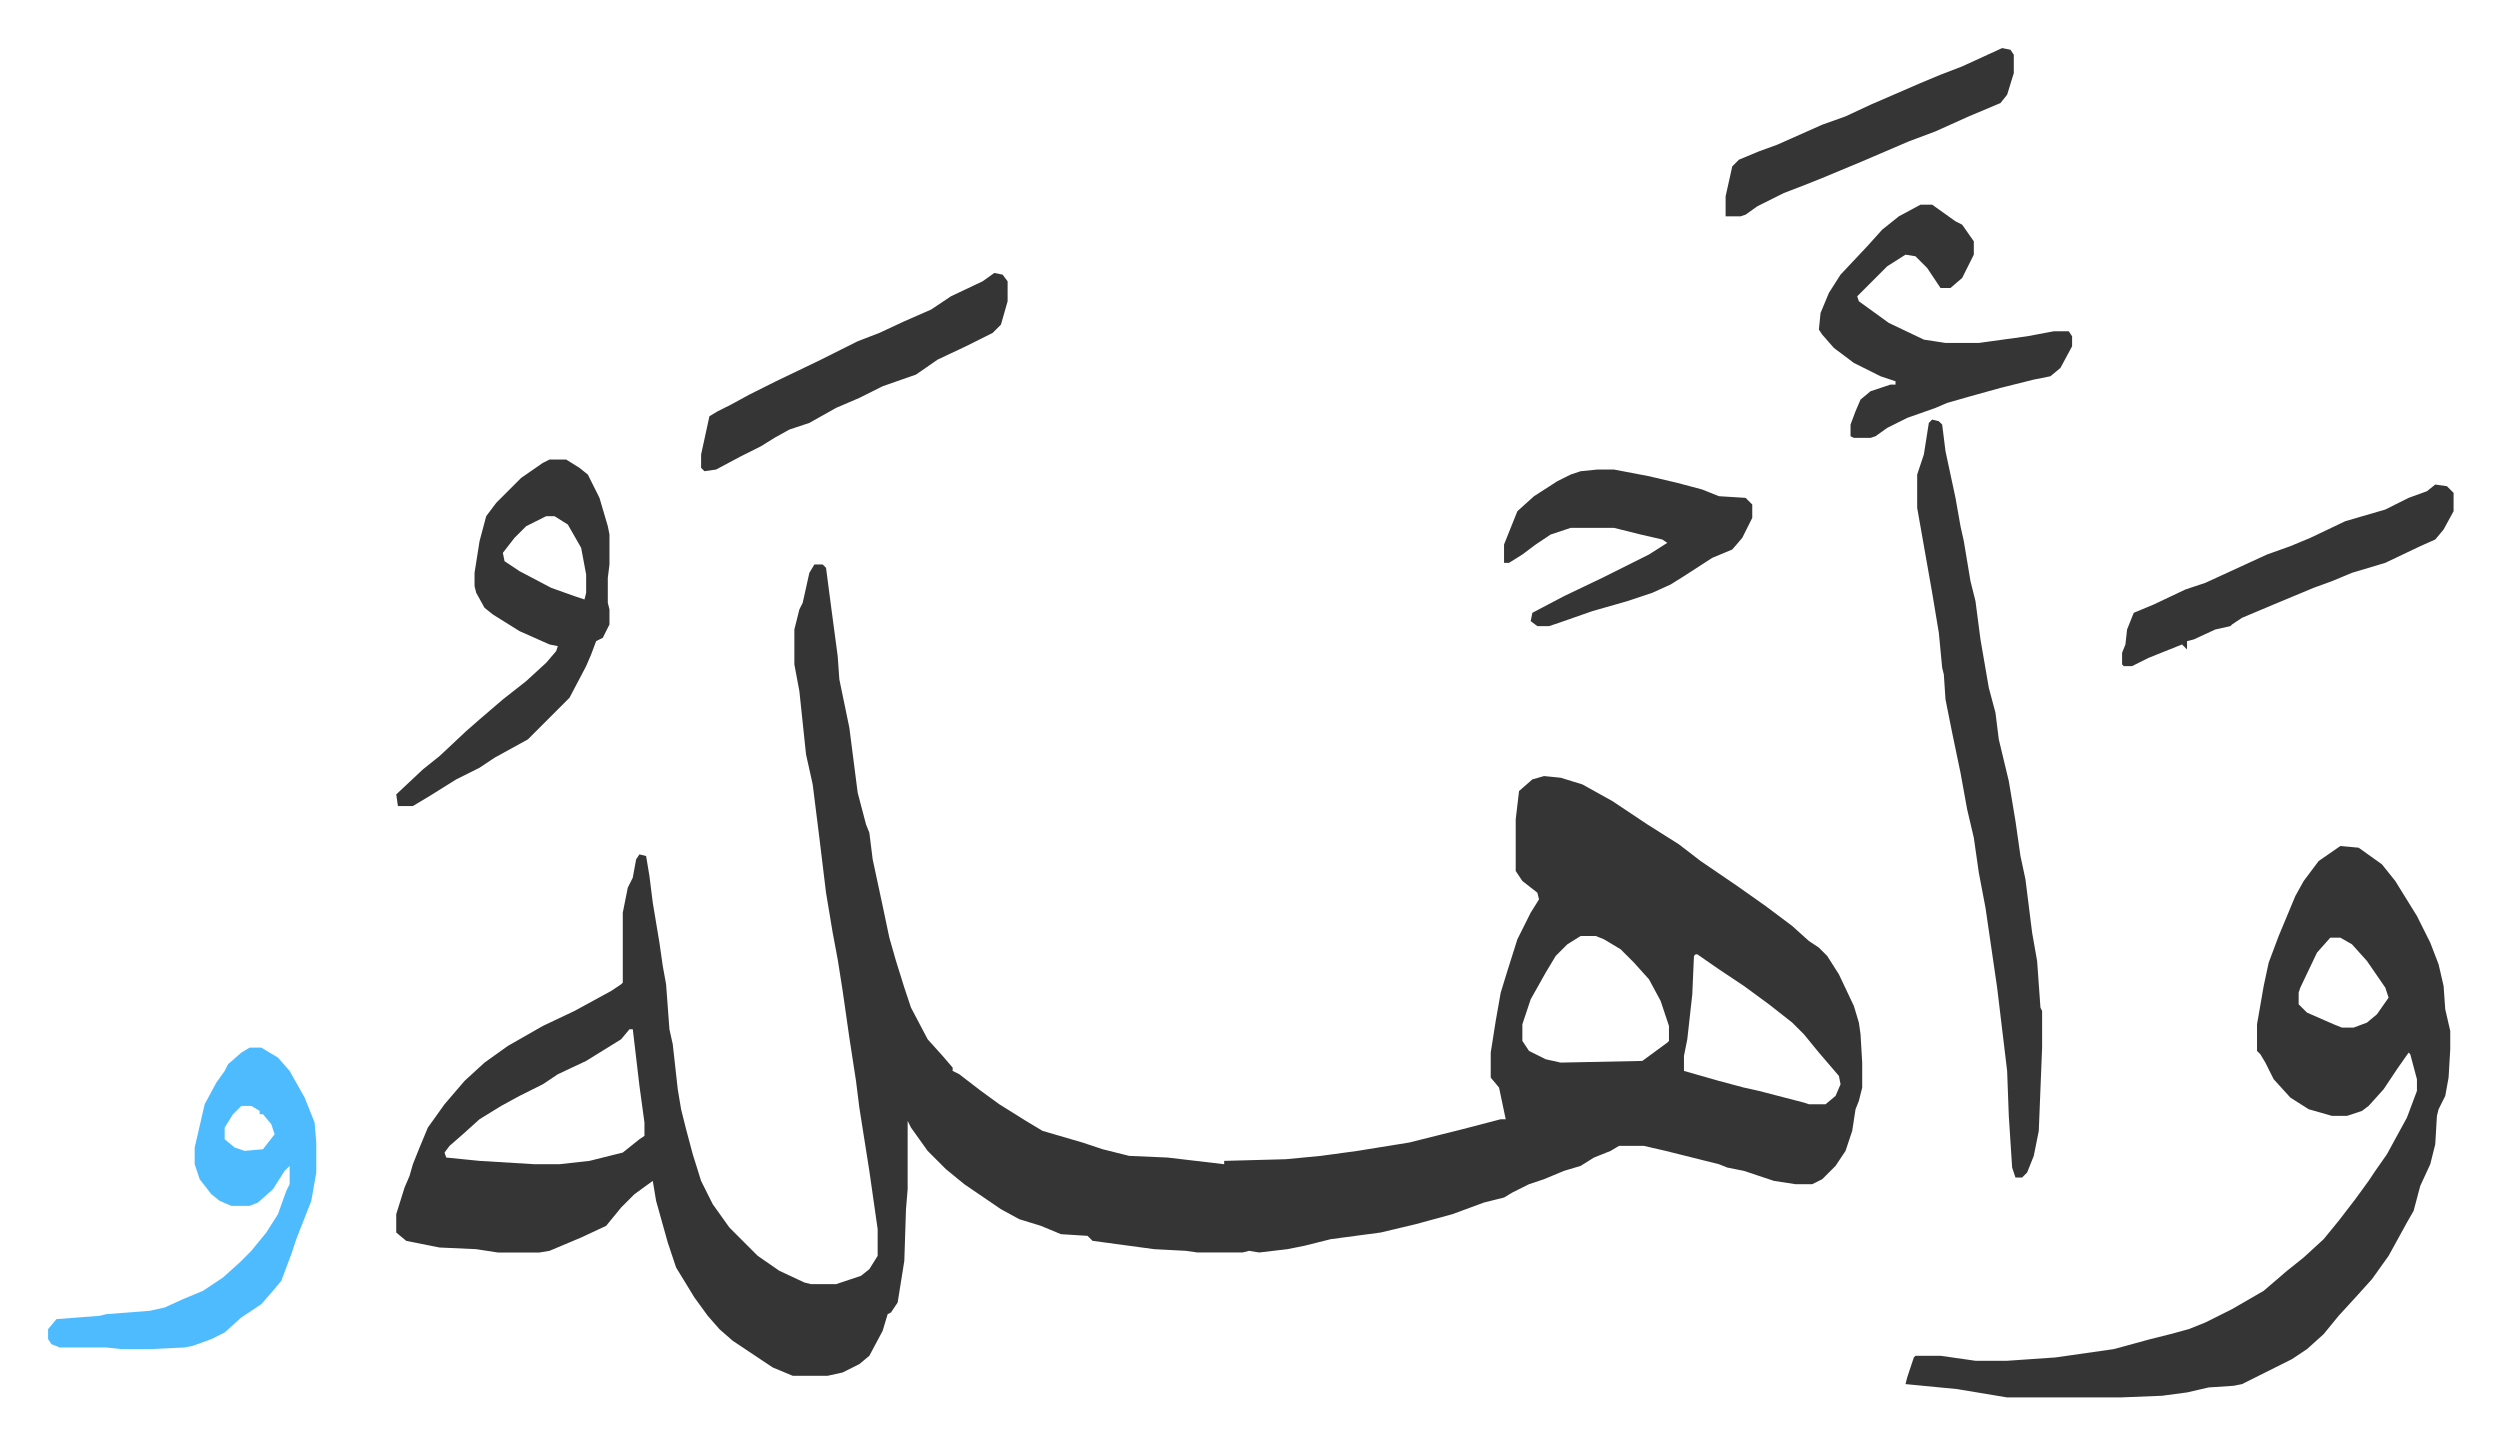
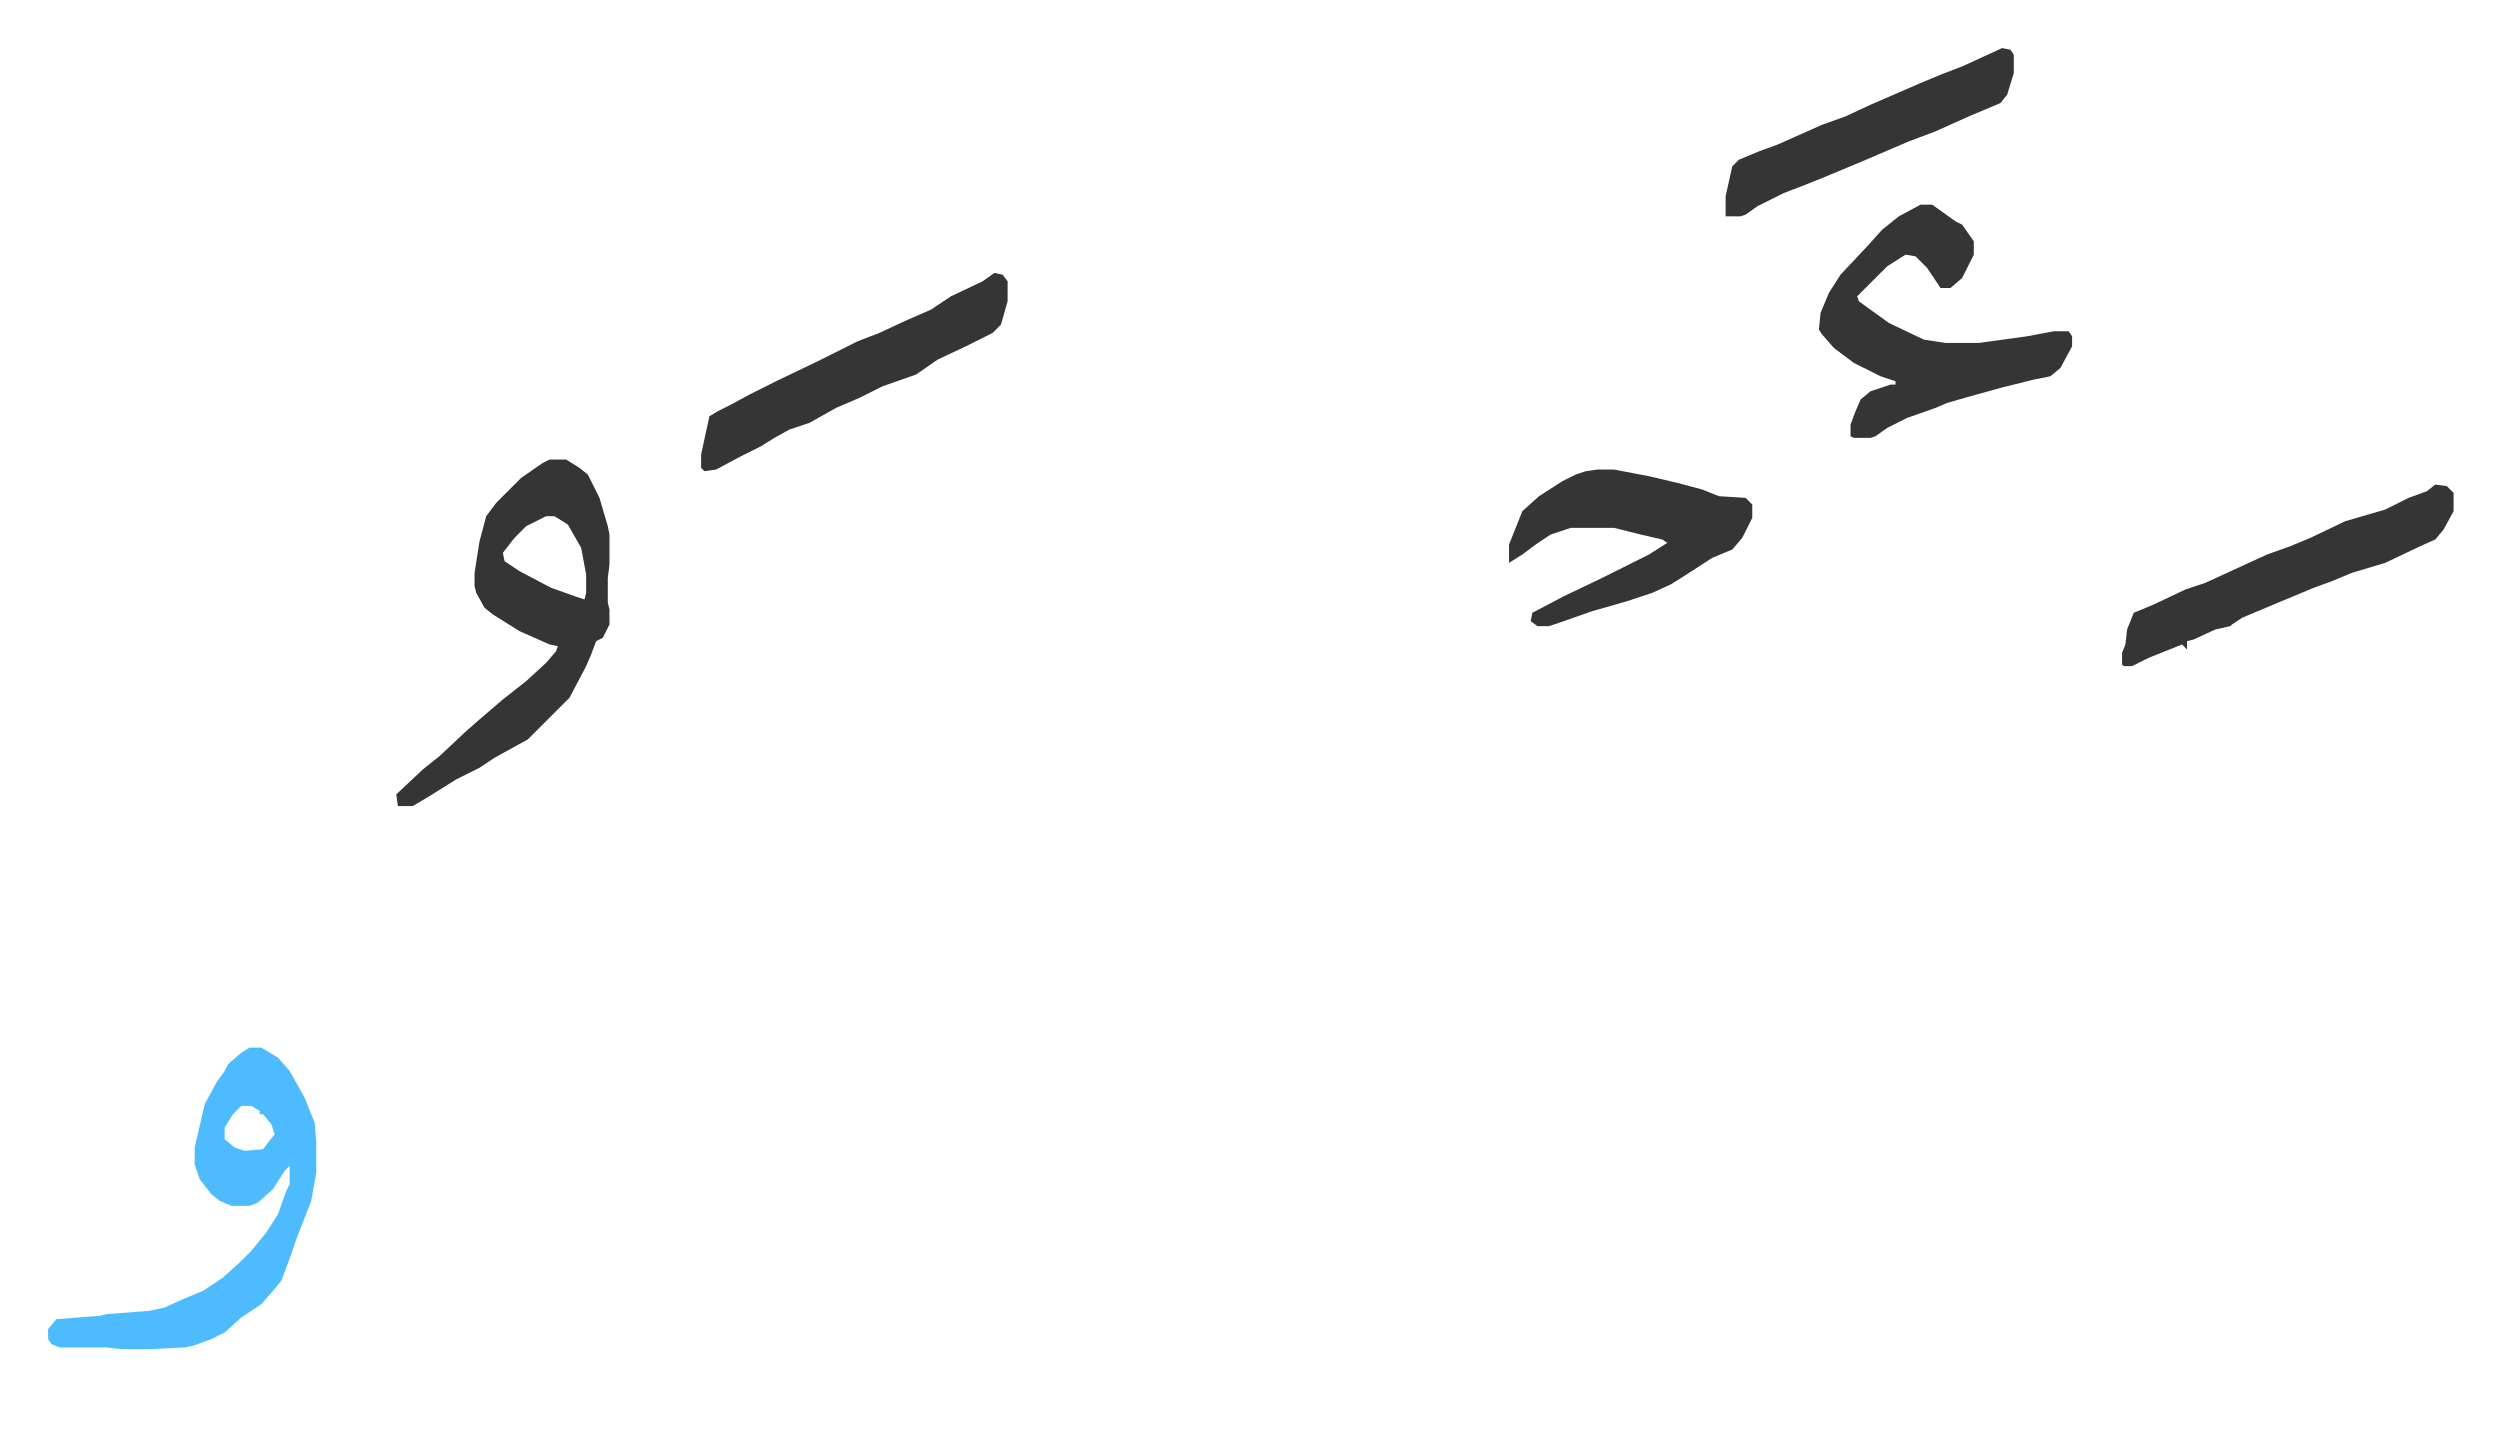
<svg xmlns="http://www.w3.org/2000/svg" role="img" viewBox="-28.86 239.14 1500.72 866.72">
-   <path fill="#353535" id="rule_normal" d="M460 578h5l2 2 3 23 4 30 1 14 6 29 5 39 5 19 2 5 2 16 6 28 4 19 4 14 5 16 4 12 10 19 9 10 6 7v2l4 2 13 10 11 8 16 10 10 6 24 7 12 4 16 4 23 1 34 4v-2l37-1 21-2 22-3 31-5 32-8 23-6h3l-4-19-5-6v-15l3-19 3-17 4-13 6-19 8-16 5-8-1-4-9-7-4-6v-31l2-17 8-7 7-2 10 1 13 4 18 10 21 14 19 12 13 10 22 15 17 12 16 12 10 9 6 4 5 5 7 11 9 19 3 10 1 7 1 17v15l-2 8-2 5-2 13-4 12-6 9-8 8-6 3h-10l-13-2-18-6-10-2-5-2-16-4-16-4-13-3h-15l-5 3-10 4-8 5-10 3-12 5-9 3-10 5-5 3-12 3-19 7-22 6-21 5-30 4-16 4-10 2-17 2-6-1-4 1h-27l-7-1-19-1-37-5-3-3-16-1-12-5-13-4-11-6-22-15-11-9-11-11-10-14-2-4v41l-1 12-1 31-4 25-4 6-2 1-3 10-8 15-6 5-10 5-9 2h-21l-12-5-24-16-8-7-7-8-8-11-11-18-5-15-7-25-2-12-11 8-8 8-9 11-15 7-19 8-6 1h-25l-13-2-22-1-20-4-6-5v-11l5-16 3-7 2-7 4-10 5-12 10-14 12-14 12-11 14-10 21-12 19-9 22-12 6-4 1-1v-42l3-15 3-6 2-11 2-3 4 1 2 12 2 16 4 24 2 14 2 11 2 27 2 9 3 27 2 12 3 12 4 15 5 16 7 14 10 14 17 17 13 9 15 7 4 1h15l15-5 5-4 5-8v-16l-5-35-6-38-2-16-4-26-4-28-3-19-3-16-4-24-4-33-4-32-4-18-4-38-3-16v-21l3-12 2-4 4-18zm460 223l-8 5-7 7-6 10-9 16-5 15v10l4 6 10 5 9 2 49-1 15-11 1-1v-9l-5-15-7-13-9-10-8-8-10-6-5-2zm69 11l-1 1-1 23-3 27-2 10v9l21 6 15 4 9 2 27 7 3 1h10l6-5 3-7-1-5-12-14-9-11-7-7-14-11-15-11-15-10-13-9zm-640 45l-5 6-21 13-17 8-9 6-14 7-11 6-13 8-10 9-8 7-3 4 1 3 20 2 33 2h15l18-2 20-5 10-8 3-2v-8l-3-22-4-34zm1027-110l11 1 14 10 8 10 13 21 8 16 5 13 3 13 1 14 3 13v11l-1 17-2 11-4 8-1 4-1 17-3 12-6 13-4 15-4 7-11 20-10 14-9 10-11 12-9 11-10 9-9 6-16 8-14 7-5 1-15 1-13 3-15 2-25 1h-68l-30-5-31-3 1-4 4-12 1-1h15l21 3h19l29-2 35-5 22-6 12-3 11-3 10-4 16-8 19-11 14-12 10-8 12-11 9-11 10-13 8-11 4-6 7-10 12-22 6-16v-7l-4-15-1-1-7 10-8 12-9 10-4 3-9 3h-9l-14-4-11-7-10-11-5-10-3-5-2-2v-16l4-23 3-14 6-16 10-24 5-9 9-12zm-6 55l-8 9-10 21-1 3v7l5 5 16 7 5 2h7l8-3 6-5 7-10-2-6-11-16-9-10-7-4zm-239-311l4 1 2 2 2 16 6 28 3 17 2 9 4 24 3 12 3 23 5 29 4 15 2 16 6 25 4 24 3 21 3 14 4 32 3 17 2 28 1 2v22l-2 50-3 15-4 10-3 3h-4l-2-6-2-31-1-27-6-50-7-48-4-21-3-21-4-17-4-22-5-24-4-20-1-15-1-4-2-21-4-24-3-17-6-34v-20l4-12 3-19z" />
  <path fill="#4ebbff" id="rule_madd_normal_2_vowels" d="M121 868h7l10 6 7 8 9 16 6 15 1 12v18l-3 17-9 23-3 9-6 16-5 6-7 8-12 8-10 9-8 4-11 4-5 1-21 1H44l-9-1H7l-5-2-2-3v-6l5-6 26-2 4-1 26-2 9-2 11-5 12-5 12-8 10-9 7-7 9-11 7-11 5-14 2-4v-11l-3 3-7 11-9 8-5 2h-11l-7-3-5-4-7-9-3-9v-10l6-26 7-13 5-7 2-4 8-7zm-5 35l-5 5-5 8v7l6 5 6 2 11-1 7-9-2-6-5-6h-2v-2l-5-3z" />
-   <path fill="#353535" id="rule_normal" d="M301 515h10l8 5 5 4 7 14 5 17 1 5v18l-1 8v15l1 4v9l-4 8-4 2-3 8-3 7-10 19-25 25-20 11-9 6-14 7-16 10-10 6h-9l-1-7 16-15 10-8 16-15 8-7 14-12 14-11 12-11 6-7 1-3-5-1-18-8-16-10-5-4-5-9-1-4v-8l3-19 4-15 6-8 15-15 13-9zm-2 34l-12 6-7 7-7 9 1 5 9 6 19 10 14 5 6 2 1-4v-11l-3-16-8-14-8-5zm825-187h7l14 10 4 2 7 10v8l-7 14-7 6h-6l-8-12-7-7-6-1-11 7-9 9-5 5-4 4 1 3 18 13 21 10 13 2h20l29-4 16-3h9l2 3v6l-7 13-6 5-10 2-20 5-18 5-14 4-7 3-17 6-12 6-7 5-3 1h-10l-2-1v-7l3-8 3-7 6-5 12-4h3v-2l-9-3-16-8-12-9-7-8-2-3 1-10 5-12 7-11 16-17 9-10 10-8zM930 521h10l21 4 17 4 15 4 10 4 16 1 4 4v8l-6 12-6 7-12 5-17 11-8 5-11 5-15 5-21 6-20 7-6 2h-7l-4-3 1-5 19-10 23-11 28-14 11-7-3-2-13-3-16-4h-26l-12 4-9 6-8 6-8 5h-3v-11l8-20 10-9 14-9 8-4 6-2zM568 403l5 1 3 4v12l-4 14-5 5-16 8-17 8-13 9-20 7-14 7-14 6-16 9-12 4-9 5-8 5-12 6-15 8-7 1-2-2v-8l5-23 5-3 8-4 11-6 16-8 25-12 14-7 10-5 13-5 15-7 16-7 12-8 19-9zm865 127l7 1 4 4v11l-6 11-5 6-9 4-21 10-20 6-12 5-11 4-24 10-19 8-6 4-1 1-9 2-13 6-4 1v5l-3-3-20 8-10 5h-5l-1-1v-7l2-5 1-9 4-10 12-5 19-9 12-4 37-17 14-5 12-5 21-10 24-7 14-7 11-4zm-260-262l5 1 2 3v11l-4 13-4 5-19 8-20 9-16 6-28 12-24 10-10 4-13 5-16 8-7 5-3 1h-9v-12l4-18 4-4 12-5 11-4 27-12 14-5 15-7 30-13 12-5 13-5z" />
+   <path fill="#353535" id="rule_normal" d="M301 515h10l8 5 5 4 7 14 5 17 1 5v18l-1 8v15l1 4v9l-4 8-4 2-3 8-3 7-10 19-25 25-20 11-9 6-14 7-16 10-10 6h-9l-1-7 16-15 10-8 16-15 8-7 14-12 14-11 12-11 6-7 1-3-5-1-18-8-16-10-5-4-5-9-1-4v-8l3-19 4-15 6-8 15-15 13-9zm-2 34l-12 6-7 7-7 9 1 5 9 6 19 10 14 5 6 2 1-4v-11l-3-16-8-14-8-5zm825-187h7l14 10 4 2 7 10v8l-7 14-7 6h-6l-8-12-7-7-6-1-11 7-9 9-5 5-4 4 1 3 18 13 21 10 13 2h20l29-4 16-3h9l2 3v6l-7 13-6 5-10 2-20 5-18 5-14 4-7 3-17 6-12 6-7 5-3 1h-10l-2-1v-7l3-8 3-7 6-5 12-4h3v-2l-9-3-16-8-12-9-7-8-2-3 1-10 5-12 7-11 16-17 9-10 10-8zM930 521h10l21 4 17 4 15 4 10 4 16 1 4 4v8l-6 12-6 7-12 5-17 11-8 5-11 5-15 5-21 6-20 7-6 2h-7l-4-3 1-5 19-10 23-11 28-14 11-7-3-2-13-3-16-4h-26l-12 4-9 6-8 6-8 5v-11l8-20 10-9 14-9 8-4 6-2zM568 403l5 1 3 4v12l-4 14-5 5-16 8-17 8-13 9-20 7-14 7-14 6-16 9-12 4-9 5-8 5-12 6-15 8-7 1-2-2v-8l5-23 5-3 8-4 11-6 16-8 25-12 14-7 10-5 13-5 15-7 16-7 12-8 19-9zm865 127l7 1 4 4v11l-6 11-5 6-9 4-21 10-20 6-12 5-11 4-24 10-19 8-6 4-1 1-9 2-13 6-4 1v5l-3-3-20 8-10 5h-5l-1-1v-7l2-5 1-9 4-10 12-5 19-9 12-4 37-17 14-5 12-5 21-10 24-7 14-7 11-4zm-260-262l5 1 2 3v11l-4 13-4 5-19 8-20 9-16 6-28 12-24 10-10 4-13 5-16 8-7 5-3 1h-9v-12l4-18 4-4 12-5 11-4 27-12 14-5 15-7 30-13 12-5 13-5z" />
</svg>